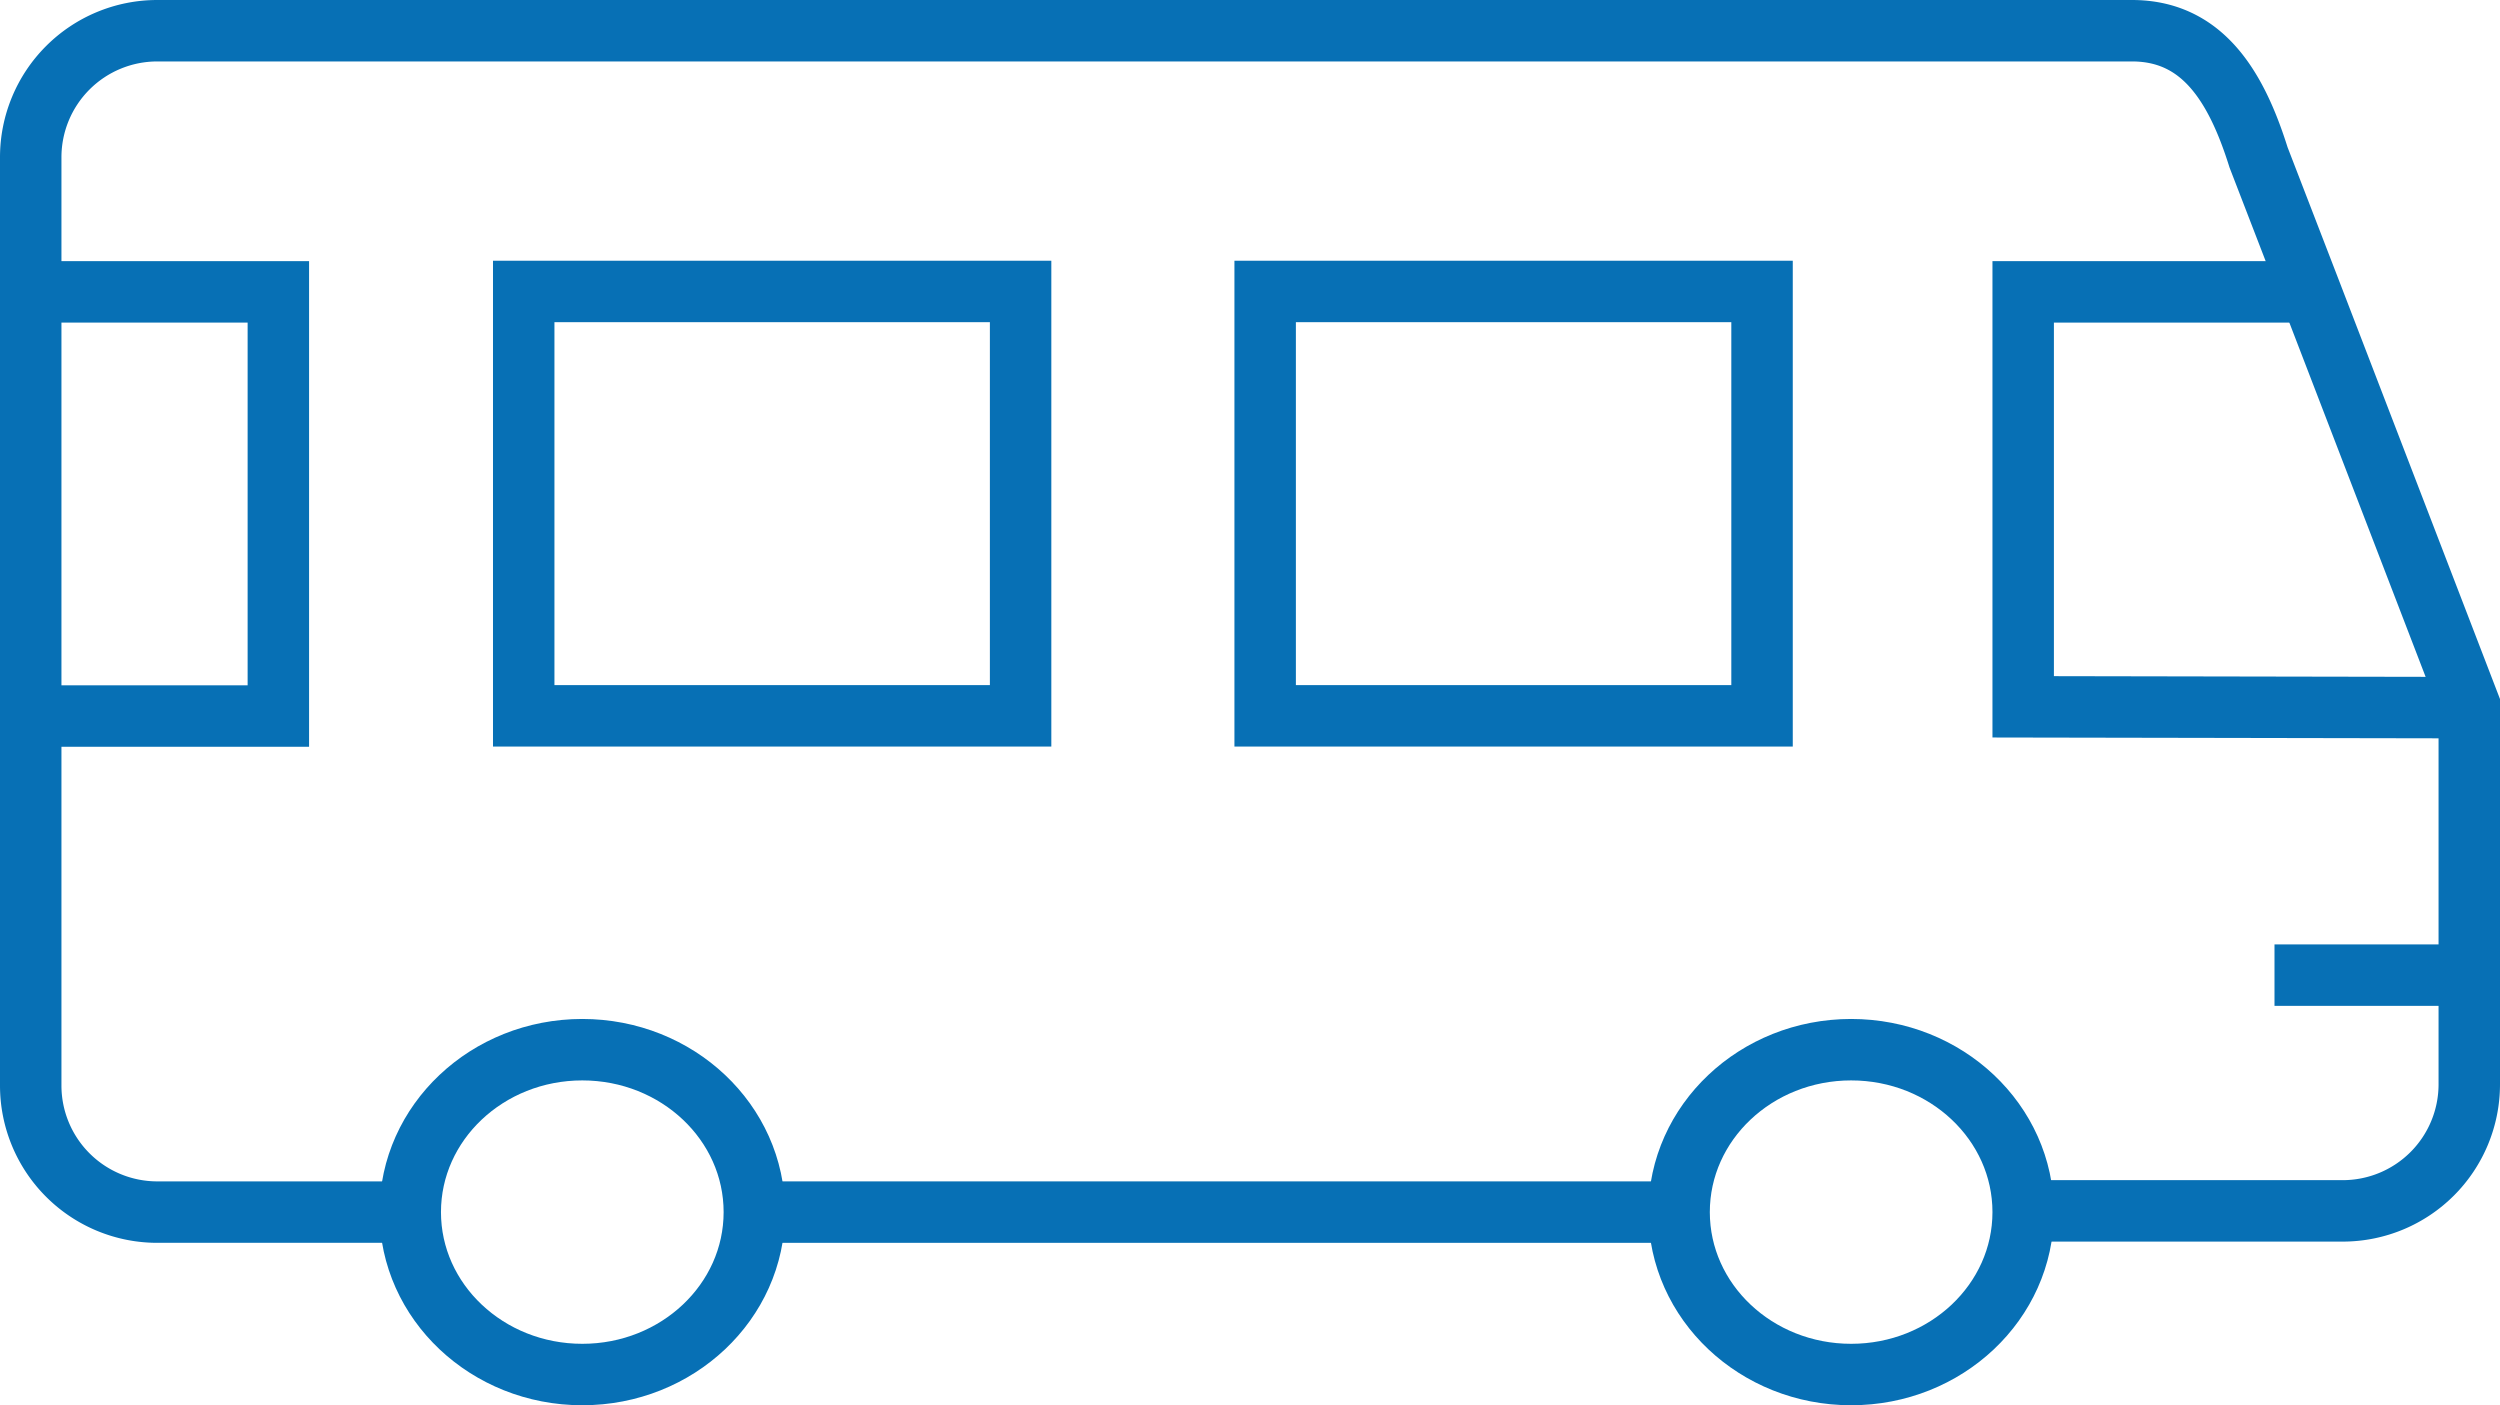
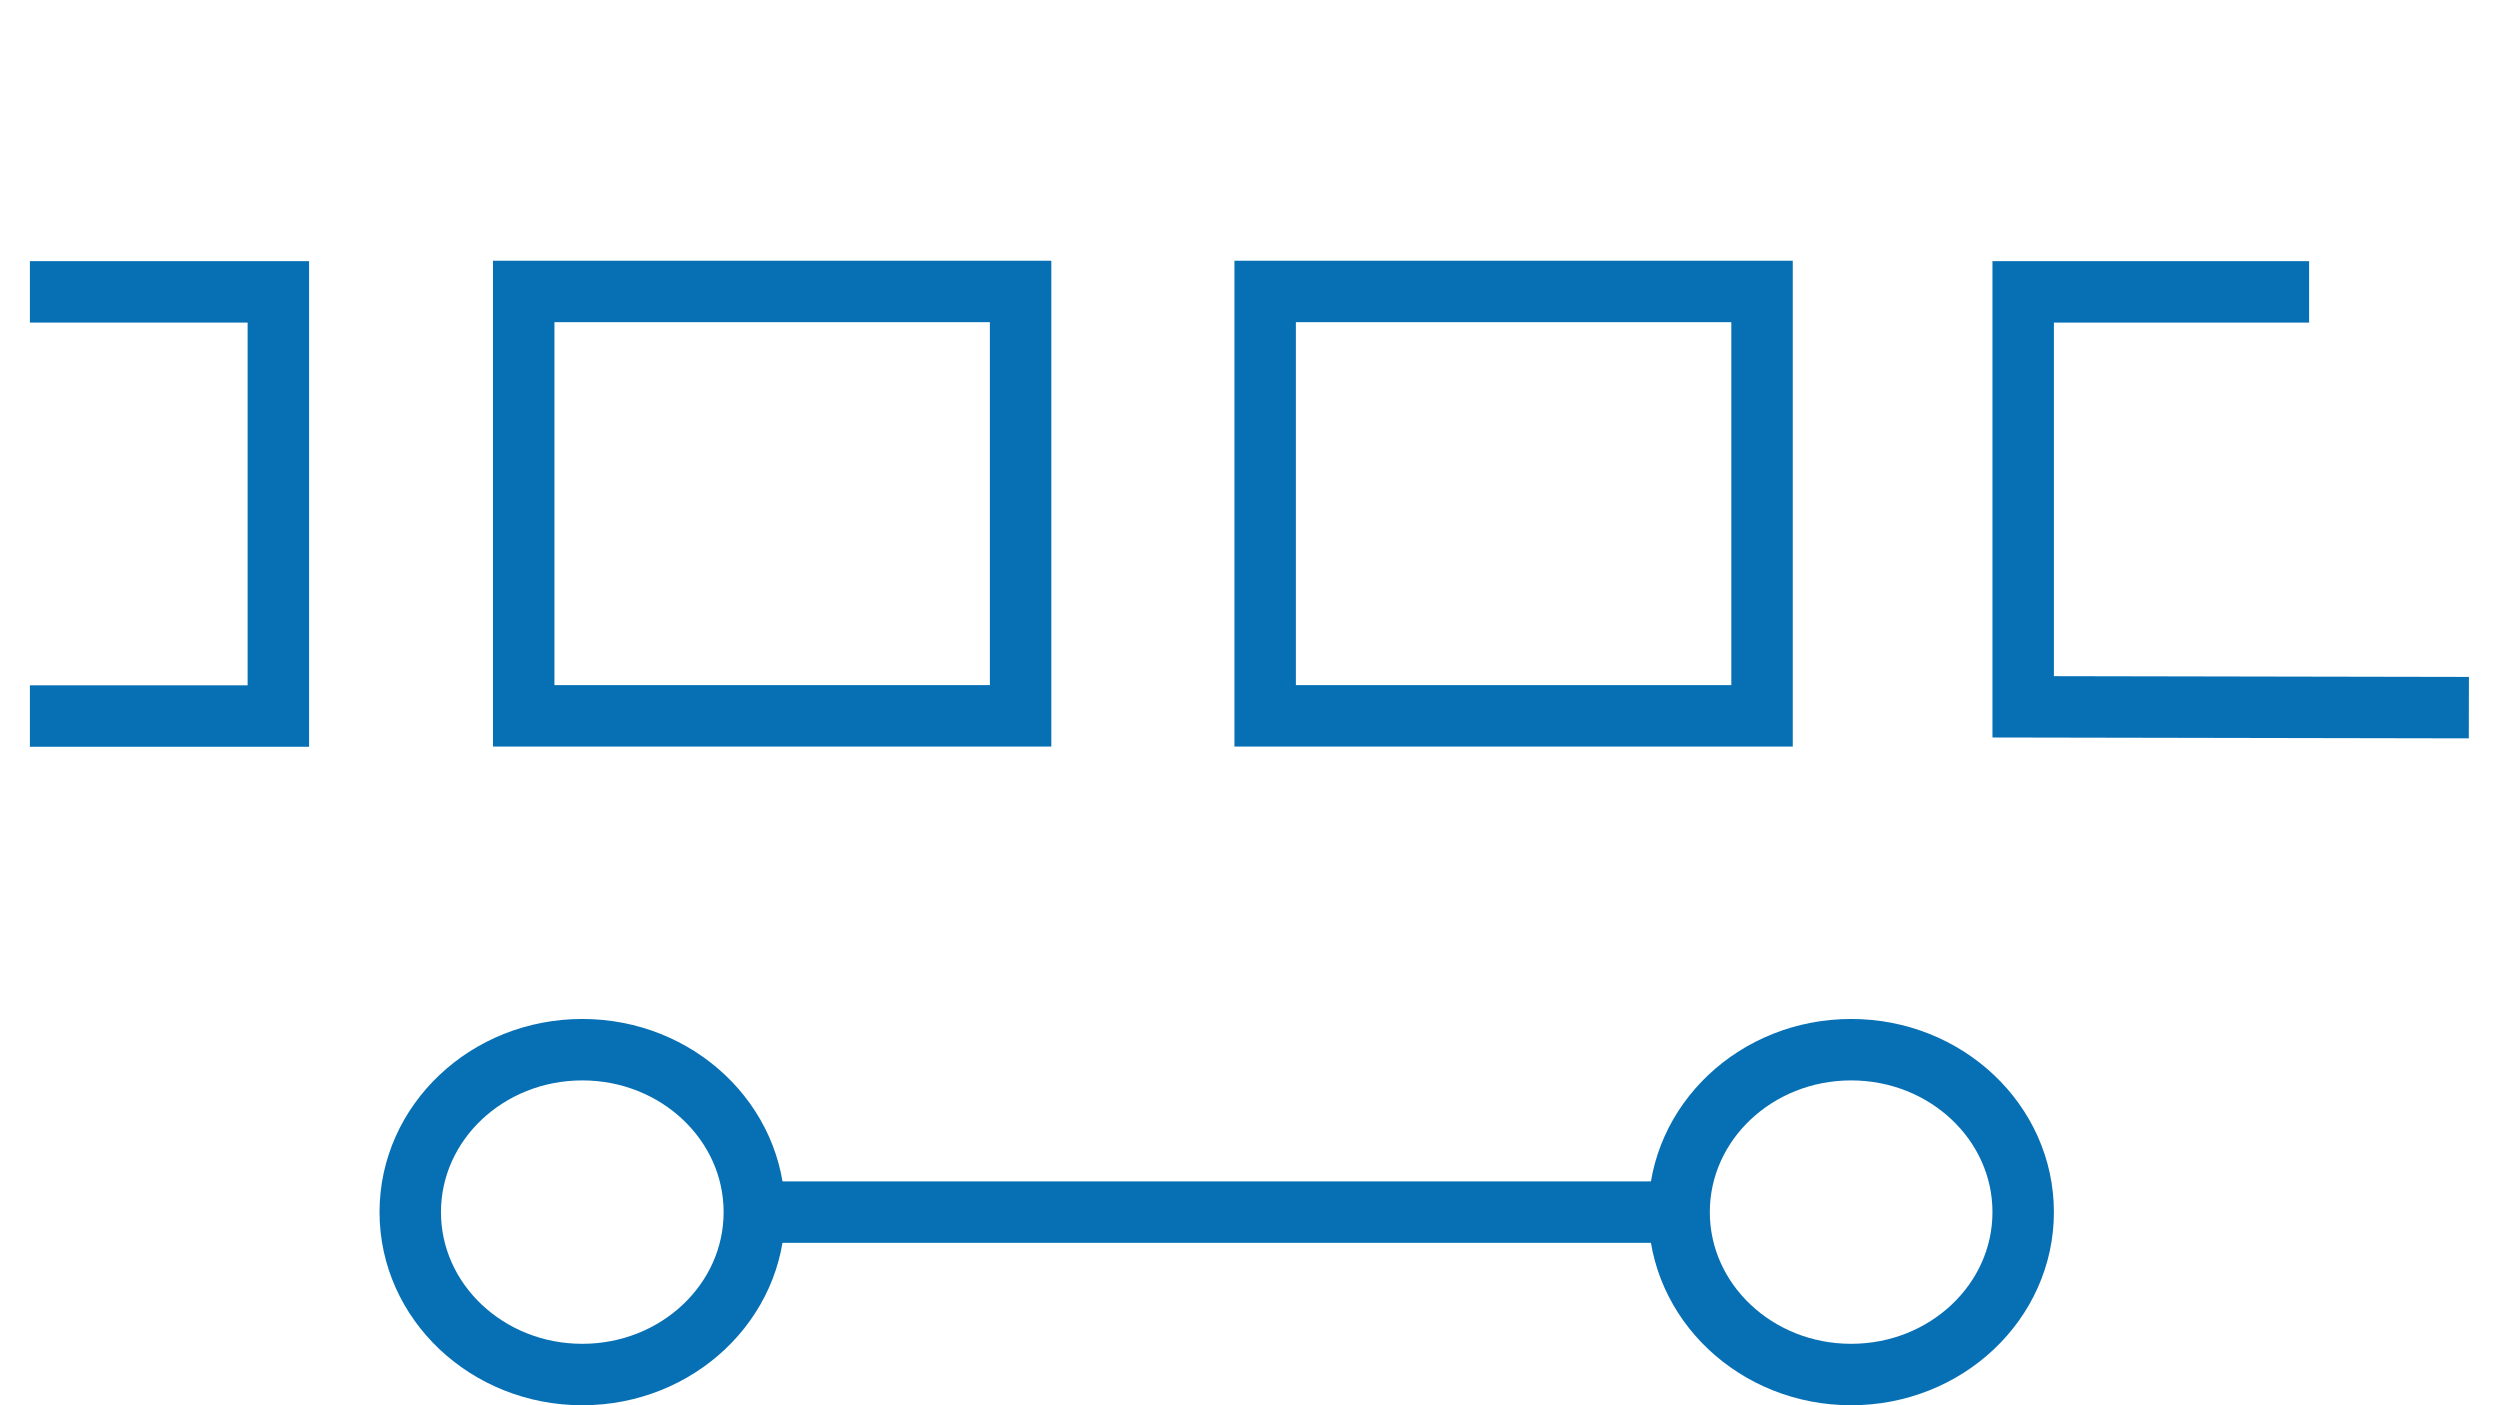
<svg xmlns="http://www.w3.org/2000/svg" viewBox="0 0 122.06 68.61">
  <defs>
    <style>.bfcbcb60-296b-4371-b5f4-e79b7fde257c{fill:none;stroke:#0770b5;stroke-miterlimit:10;stroke-width:3px;}</style>
  </defs>
  <g id="ae54def1-f9fe-4be1-9a41-45bfe989cdcc" data-name="Ebene 2">
    <g id="a57abc21-8aa2-4f66-9bb8-600947c6aa57" data-name="Ebene 1">
      <g id="a6c609dd-cd23-4874-ae7b-5cddd9e08ffb" data-name="bus">
        <polyline class="bfcbcb60-296b-4371-b5f4-e79b7fde257c" points="112.74 14.25 98.78 14.25 98.78 34.51 120.54 34.55" />
        <ellipse class="bfcbcb60-296b-4371-b5f4-e79b7fde257c" cx="28.43" cy="59.18" rx="8.4" ry="7.93" />
        <ellipse class="bfcbcb60-296b-4371-b5f4-e79b7fde257c" cx="90.38" cy="59.18" rx="8.4" ry="7.93" />
        <rect class="bfcbcb60-296b-4371-b5f4-e79b7fde257c" x="61.77" y="14.23" width="24.26" height="20.72" />
        <rect class="bfcbcb60-296b-4371-b5f4-e79b7fde257c" x="25.57" y="14.23" width="24.26" height="20.72" />
        <polyline class="bfcbcb60-296b-4371-b5f4-e79b7fde257c" points="1.46 14.25 13.59 14.25 13.59 34.96 1.46 34.96" />
-         <path class="bfcbcb60-296b-4371-b5f4-e79b7fde257c" d="M98.78,59.12h15.61a6.18,6.18,0,0,0,6.17-6.18V34.41l-7.82-20.33-2.47-6.4c-1.11-3.54-2.78-6.18-6.18-6.18H7.68A6.18,6.18,0,0,0,1.5,7.68V53a6.18,6.18,0,0,0,6.18,6.18H20" />
        <line class="bfcbcb60-296b-4371-b5f4-e79b7fde257c" x1="36.84" y1="59.18" x2="81.97" y2="59.18" />
-         <line class="bfcbcb60-296b-4371-b5f4-e79b7fde257c" x1="111.05" y1="47.61" x2="120.54" y2="47.61" />
      </g>
    </g>
  </g>
</svg>